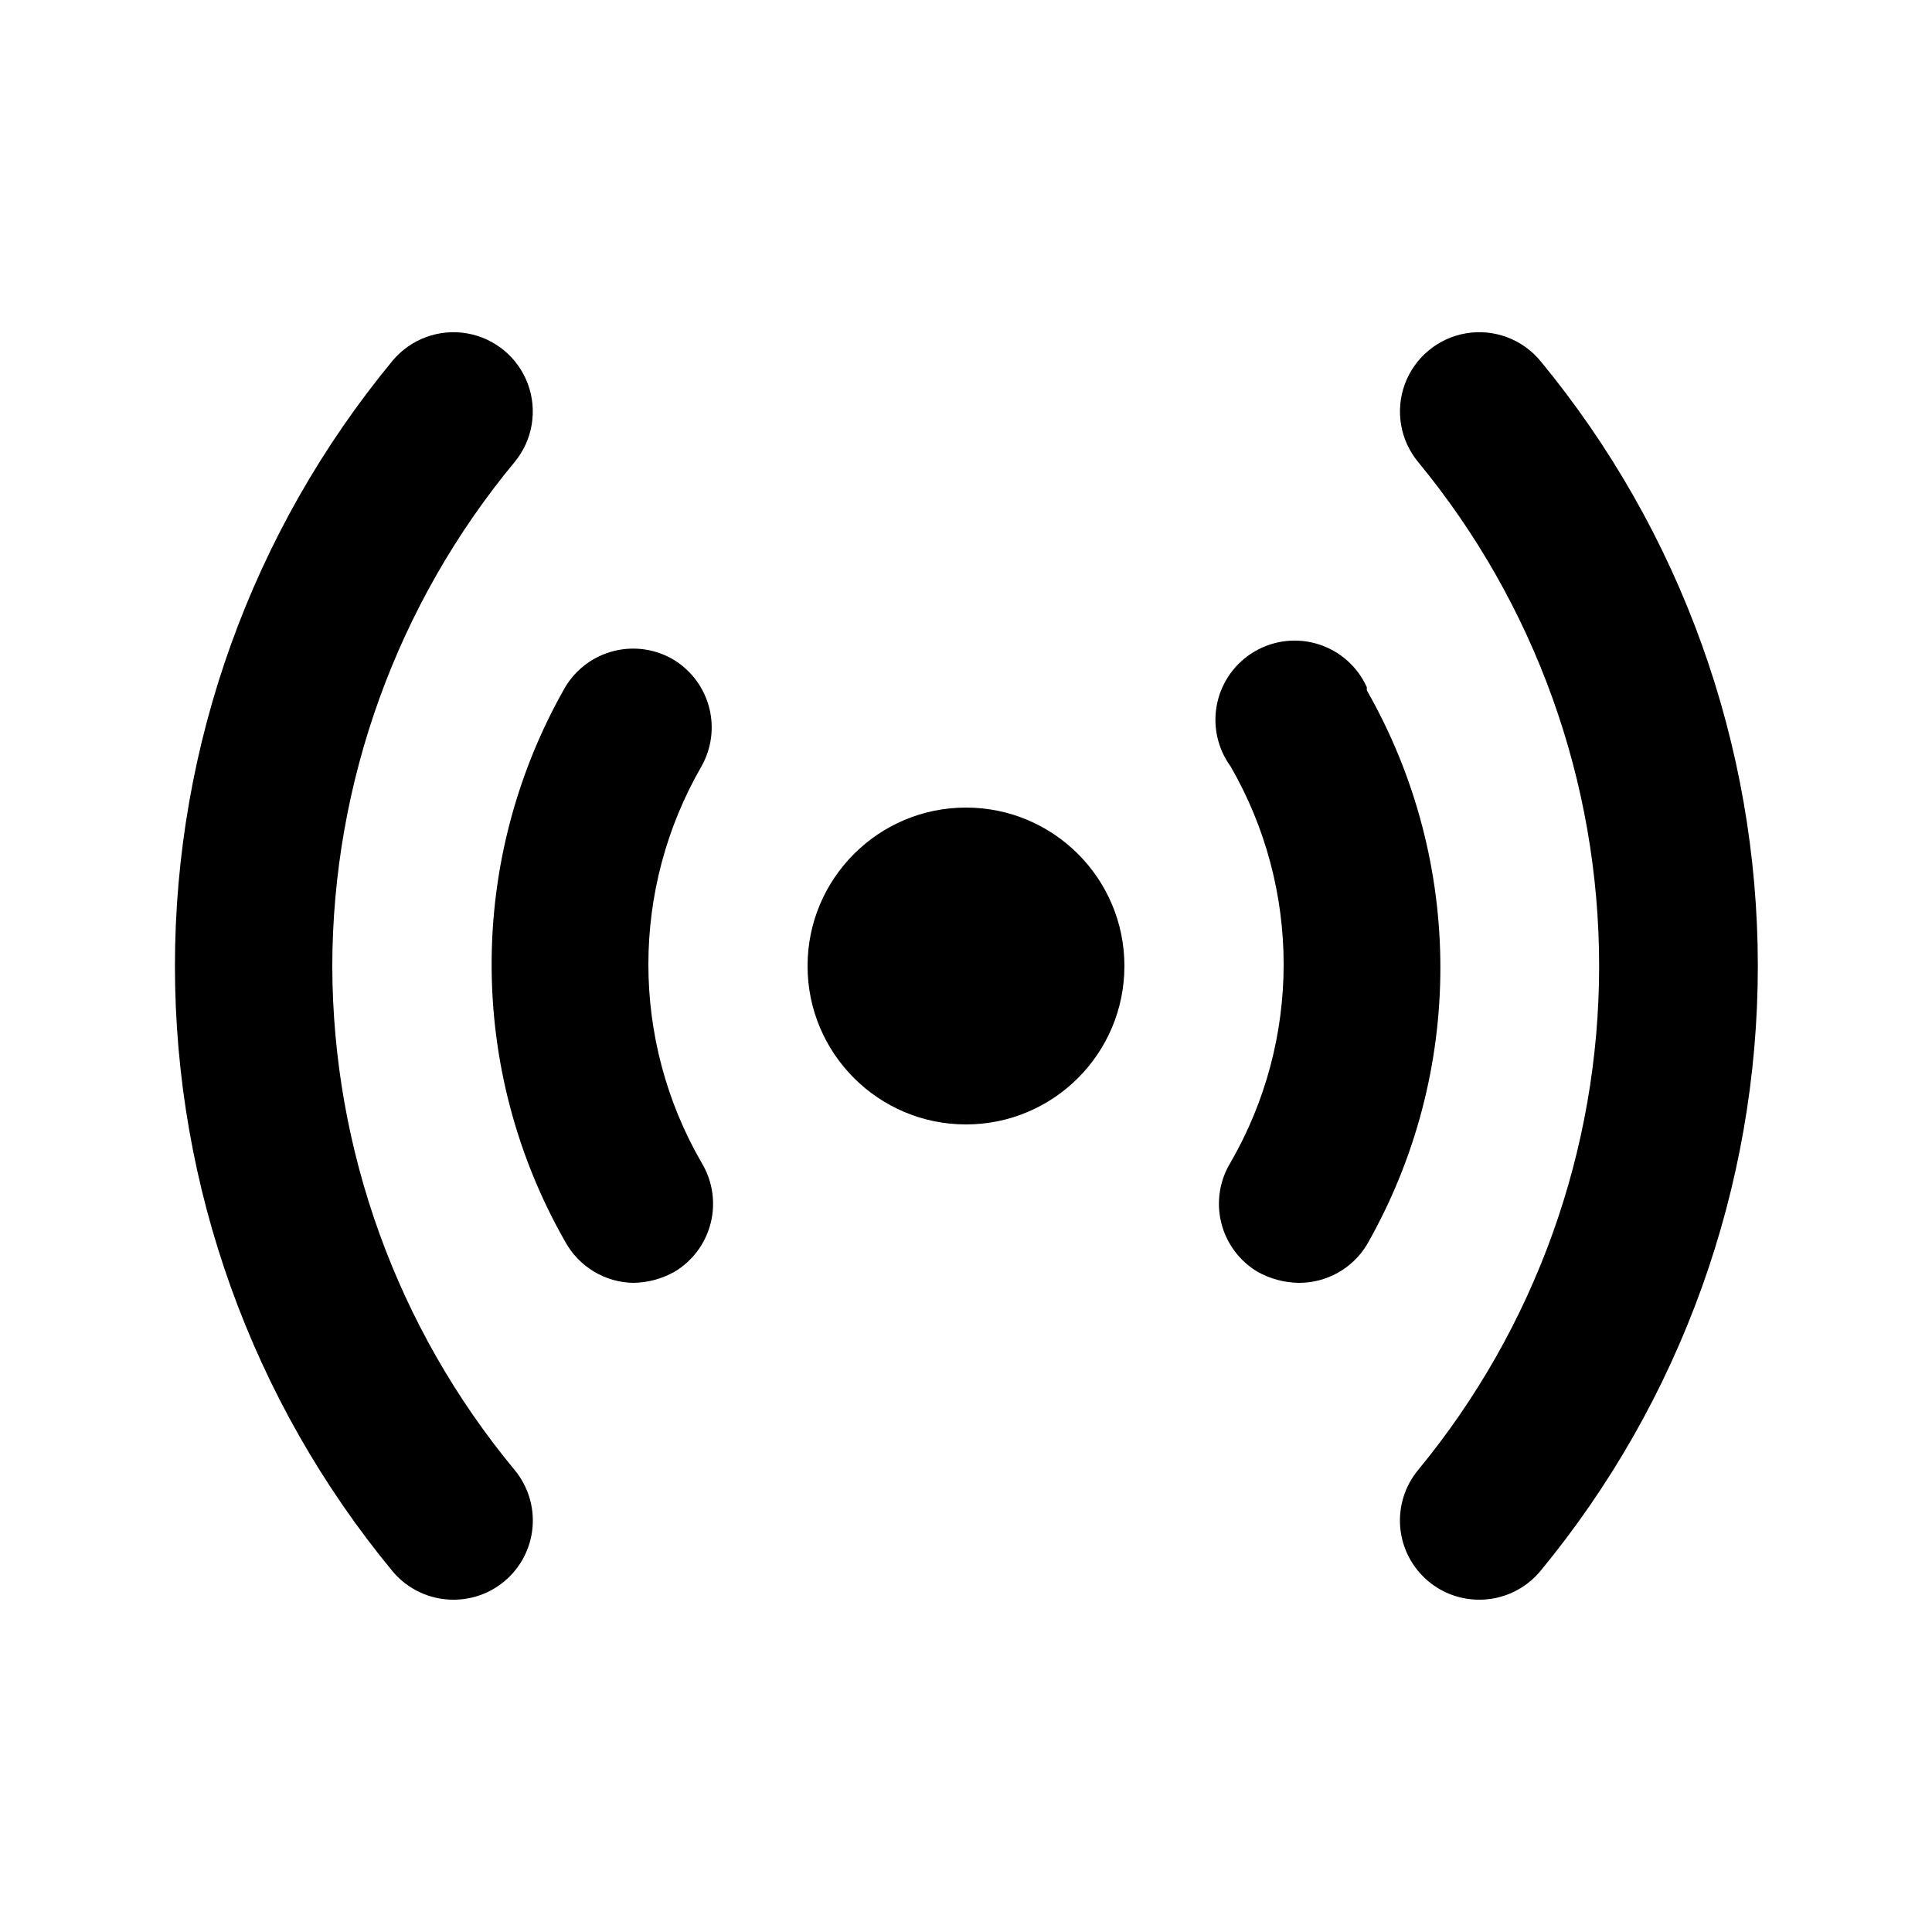
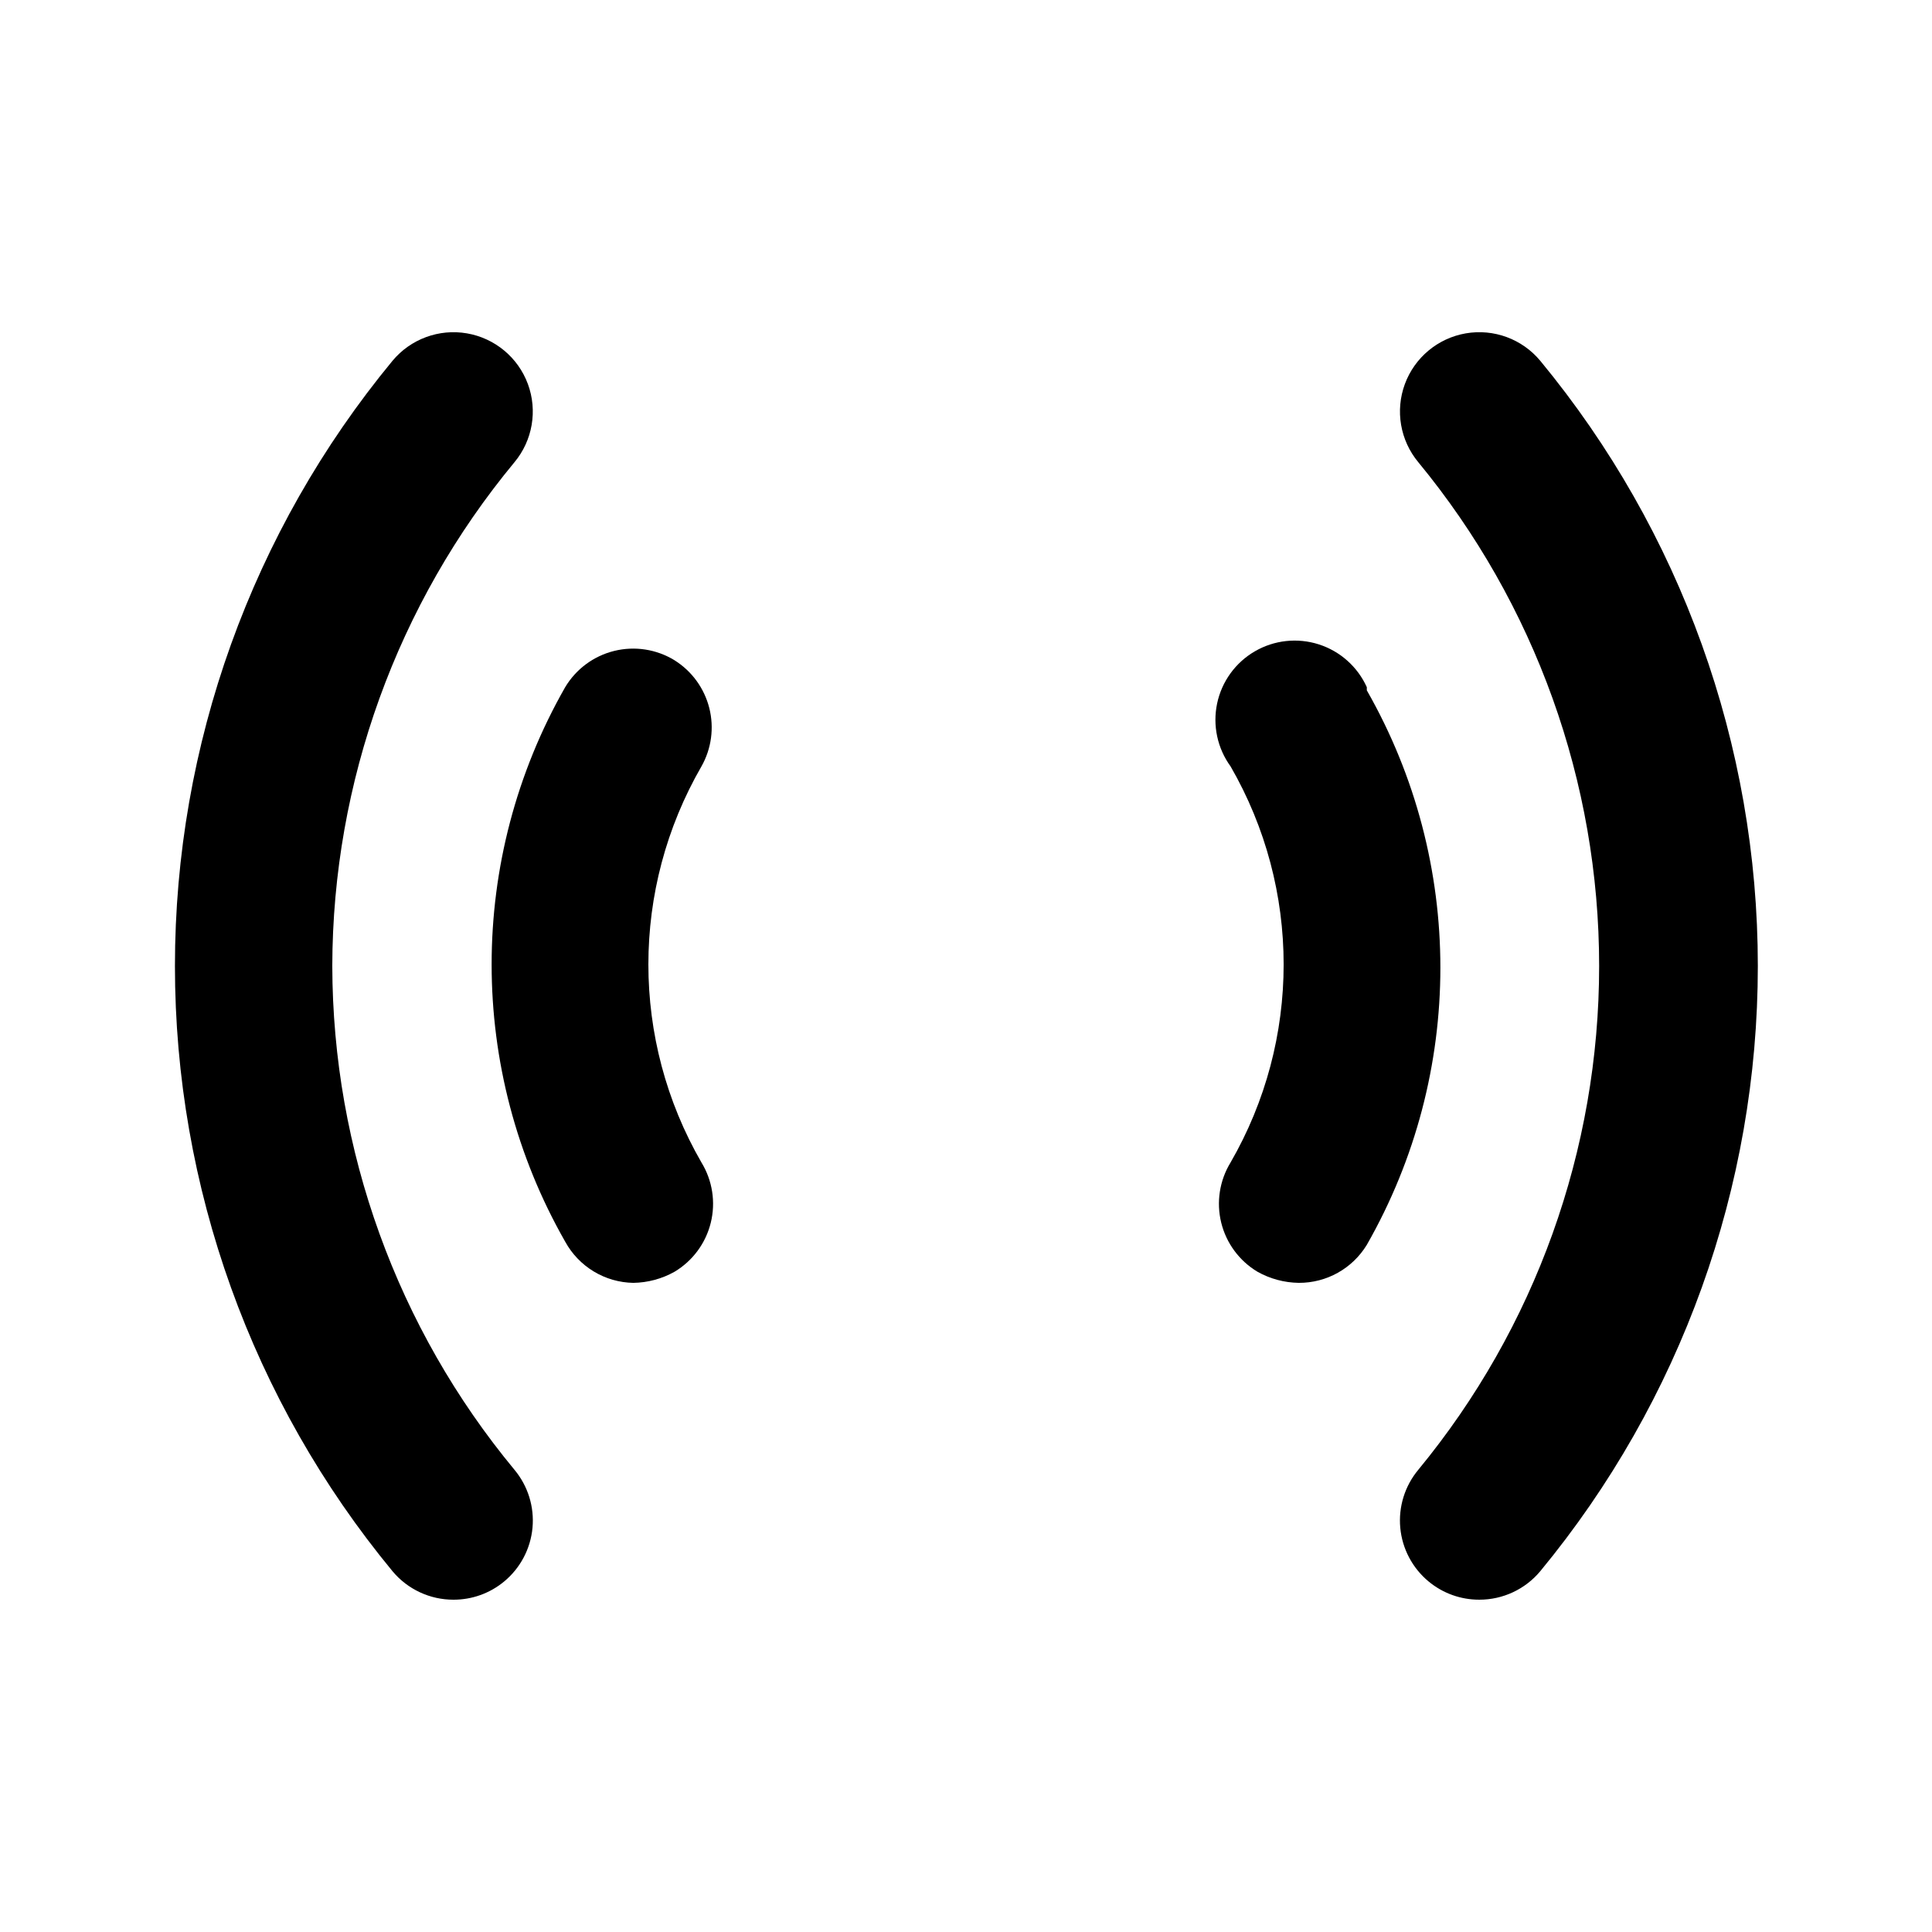
<svg xmlns="http://www.w3.org/2000/svg" fill="#000000" width="800px" height="800px" version="1.1" viewBox="144 144 512 512">
  <g>
    <path d="m232.06 400c0.098-48.762 17.172-95.965 48.281-133.51 4.801-5.773 6.152-13.672 3.555-20.715-2.602-7.043-8.766-12.164-16.164-13.434-7.402-1.27-14.918 1.504-19.719 7.281-37.266 45.137-57.652 101.84-57.652 160.38 0 58.531 20.387 115.24 57.652 160.38 3.996 4.797 9.922 7.566 16.164 7.555 4.906 0.012 9.66-1.695 13.434-4.828 4.293-3.559 6.996-8.68 7.508-14.23 0.512-5.555-1.207-11.082-4.777-15.367-31.109-37.547-48.184-84.75-48.281-133.51z" />
-     <path d="m441.98 400c0 23.188-18.797 41.984-41.984 41.984s-41.984-18.797-41.984-41.984 18.797-41.984 41.984-41.984 41.984 18.797 41.984 41.984" />
    <path d="m506.22 326.11c-2.445-5.41-7.07-9.535-12.73-11.348-5.656-1.809-11.816-1.141-16.949 1.848-5.137 2.984-8.766 8.004-9.992 13.816-1.223 5.812 0.07 11.871 3.566 16.676 18.75 32.477 18.75 72.488 0 104.96-2.926 4.781-3.816 10.531-2.477 15.973 1.344 5.441 4.805 10.121 9.613 12.996 3.34 1.871 7.09 2.879 10.914 2.938 7.371 0.043 14.223-3.781 18.055-10.074 25.992-45.535 25.992-101.41 0-146.95z" />
    <path d="m322.75 318.97c-4.777-2.922-10.531-3.812-15.973-2.473-5.441 1.34-10.121 4.801-12.996 9.609-25.992 45.535-25.992 101.41 0 146.95 1.781 3.25 4.387 5.973 7.559 7.891 3.168 1.918 6.793 2.961 10.496 3.023 3.824-0.059 7.578-1.066 10.914-2.938 4.812-2.875 8.273-7.555 9.613-12.996s0.449-11.191-2.473-15.973c-18.75-32.473-18.75-72.484 0-104.96 2.66-4.703 3.402-10.254 2.074-15.496-1.332-5.238-4.629-9.766-9.215-12.633z" />
    <path d="m552.19 239.62c-4.801-5.777-12.316-8.551-19.719-7.281-7.398 1.27-13.562 6.391-16.164 13.434-2.602 7.043-1.246 14.941 3.555 20.715 30.984 37.594 47.926 84.793 47.926 133.51 0 48.715-16.941 95.914-47.926 133.51-3.57 4.285-5.289 9.812-4.777 15.367 0.512 5.551 3.215 10.672 7.508 14.23 3.773 3.133 8.527 4.84 13.434 4.828 6.242 0.012 12.168-2.758 16.164-7.555 37.266-45.141 57.652-101.85 57.652-160.38 0-58.535-20.387-115.24-57.652-160.38z" />
  </g>
</svg>